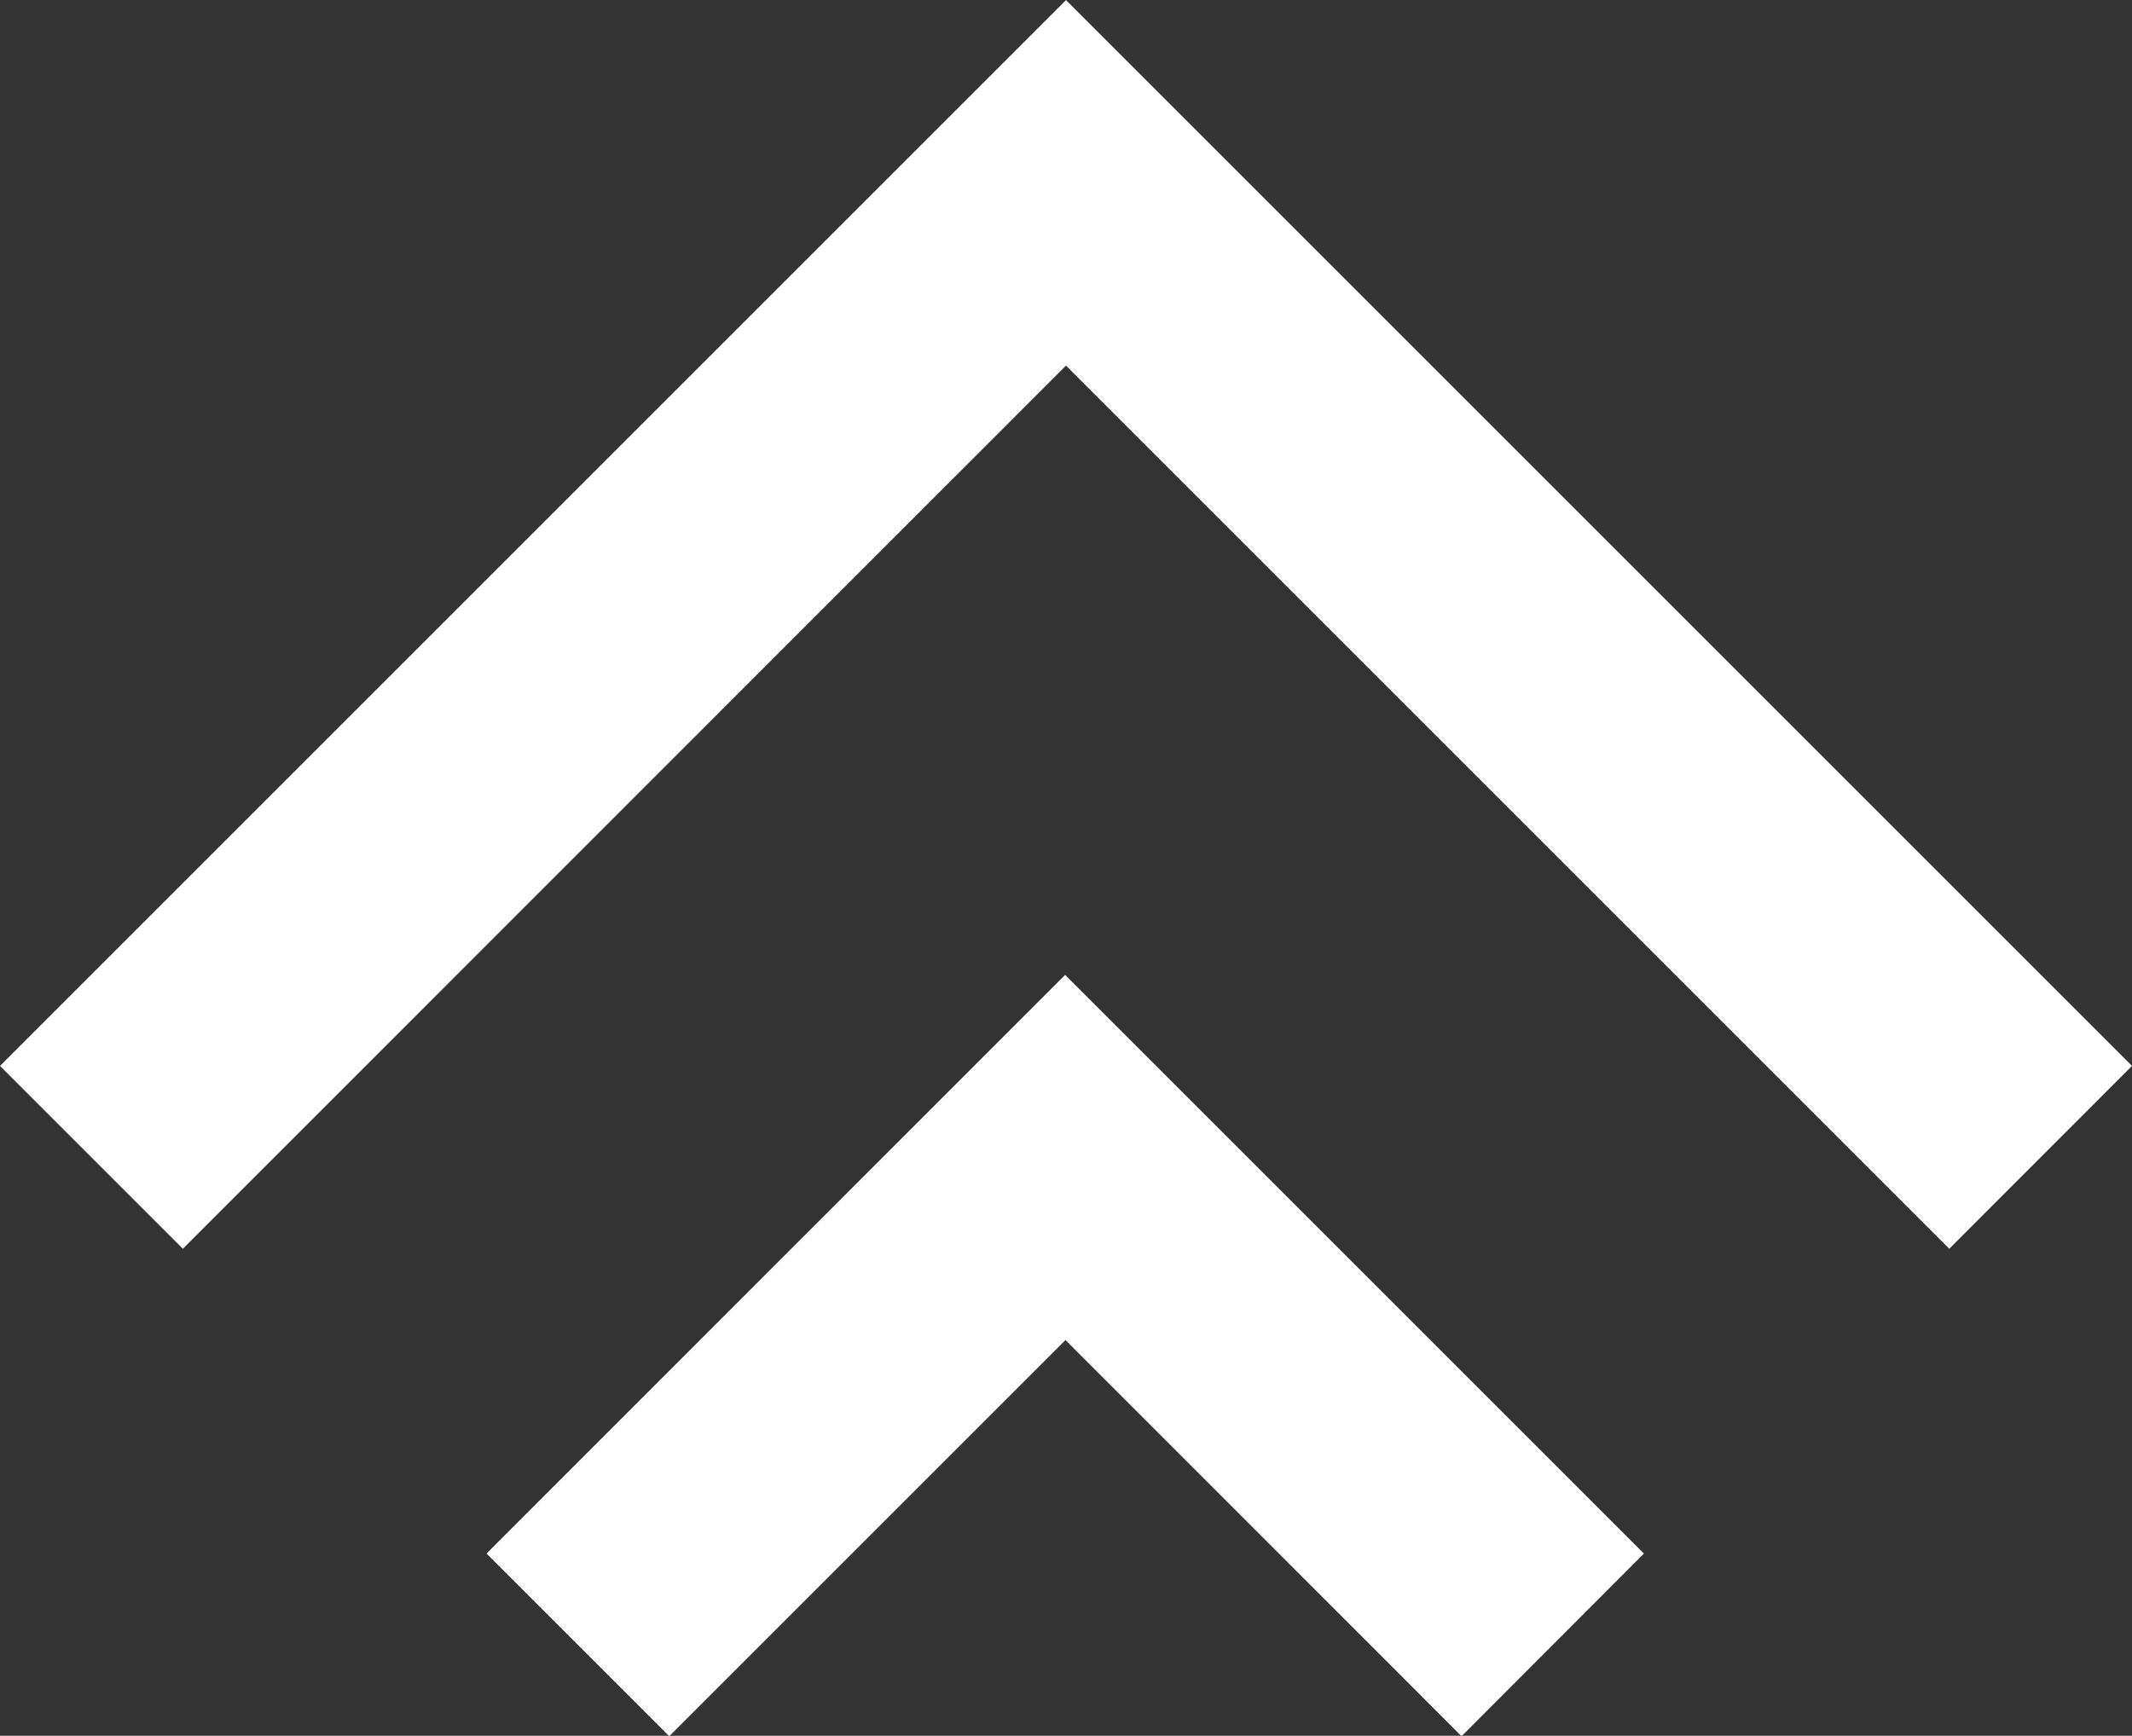
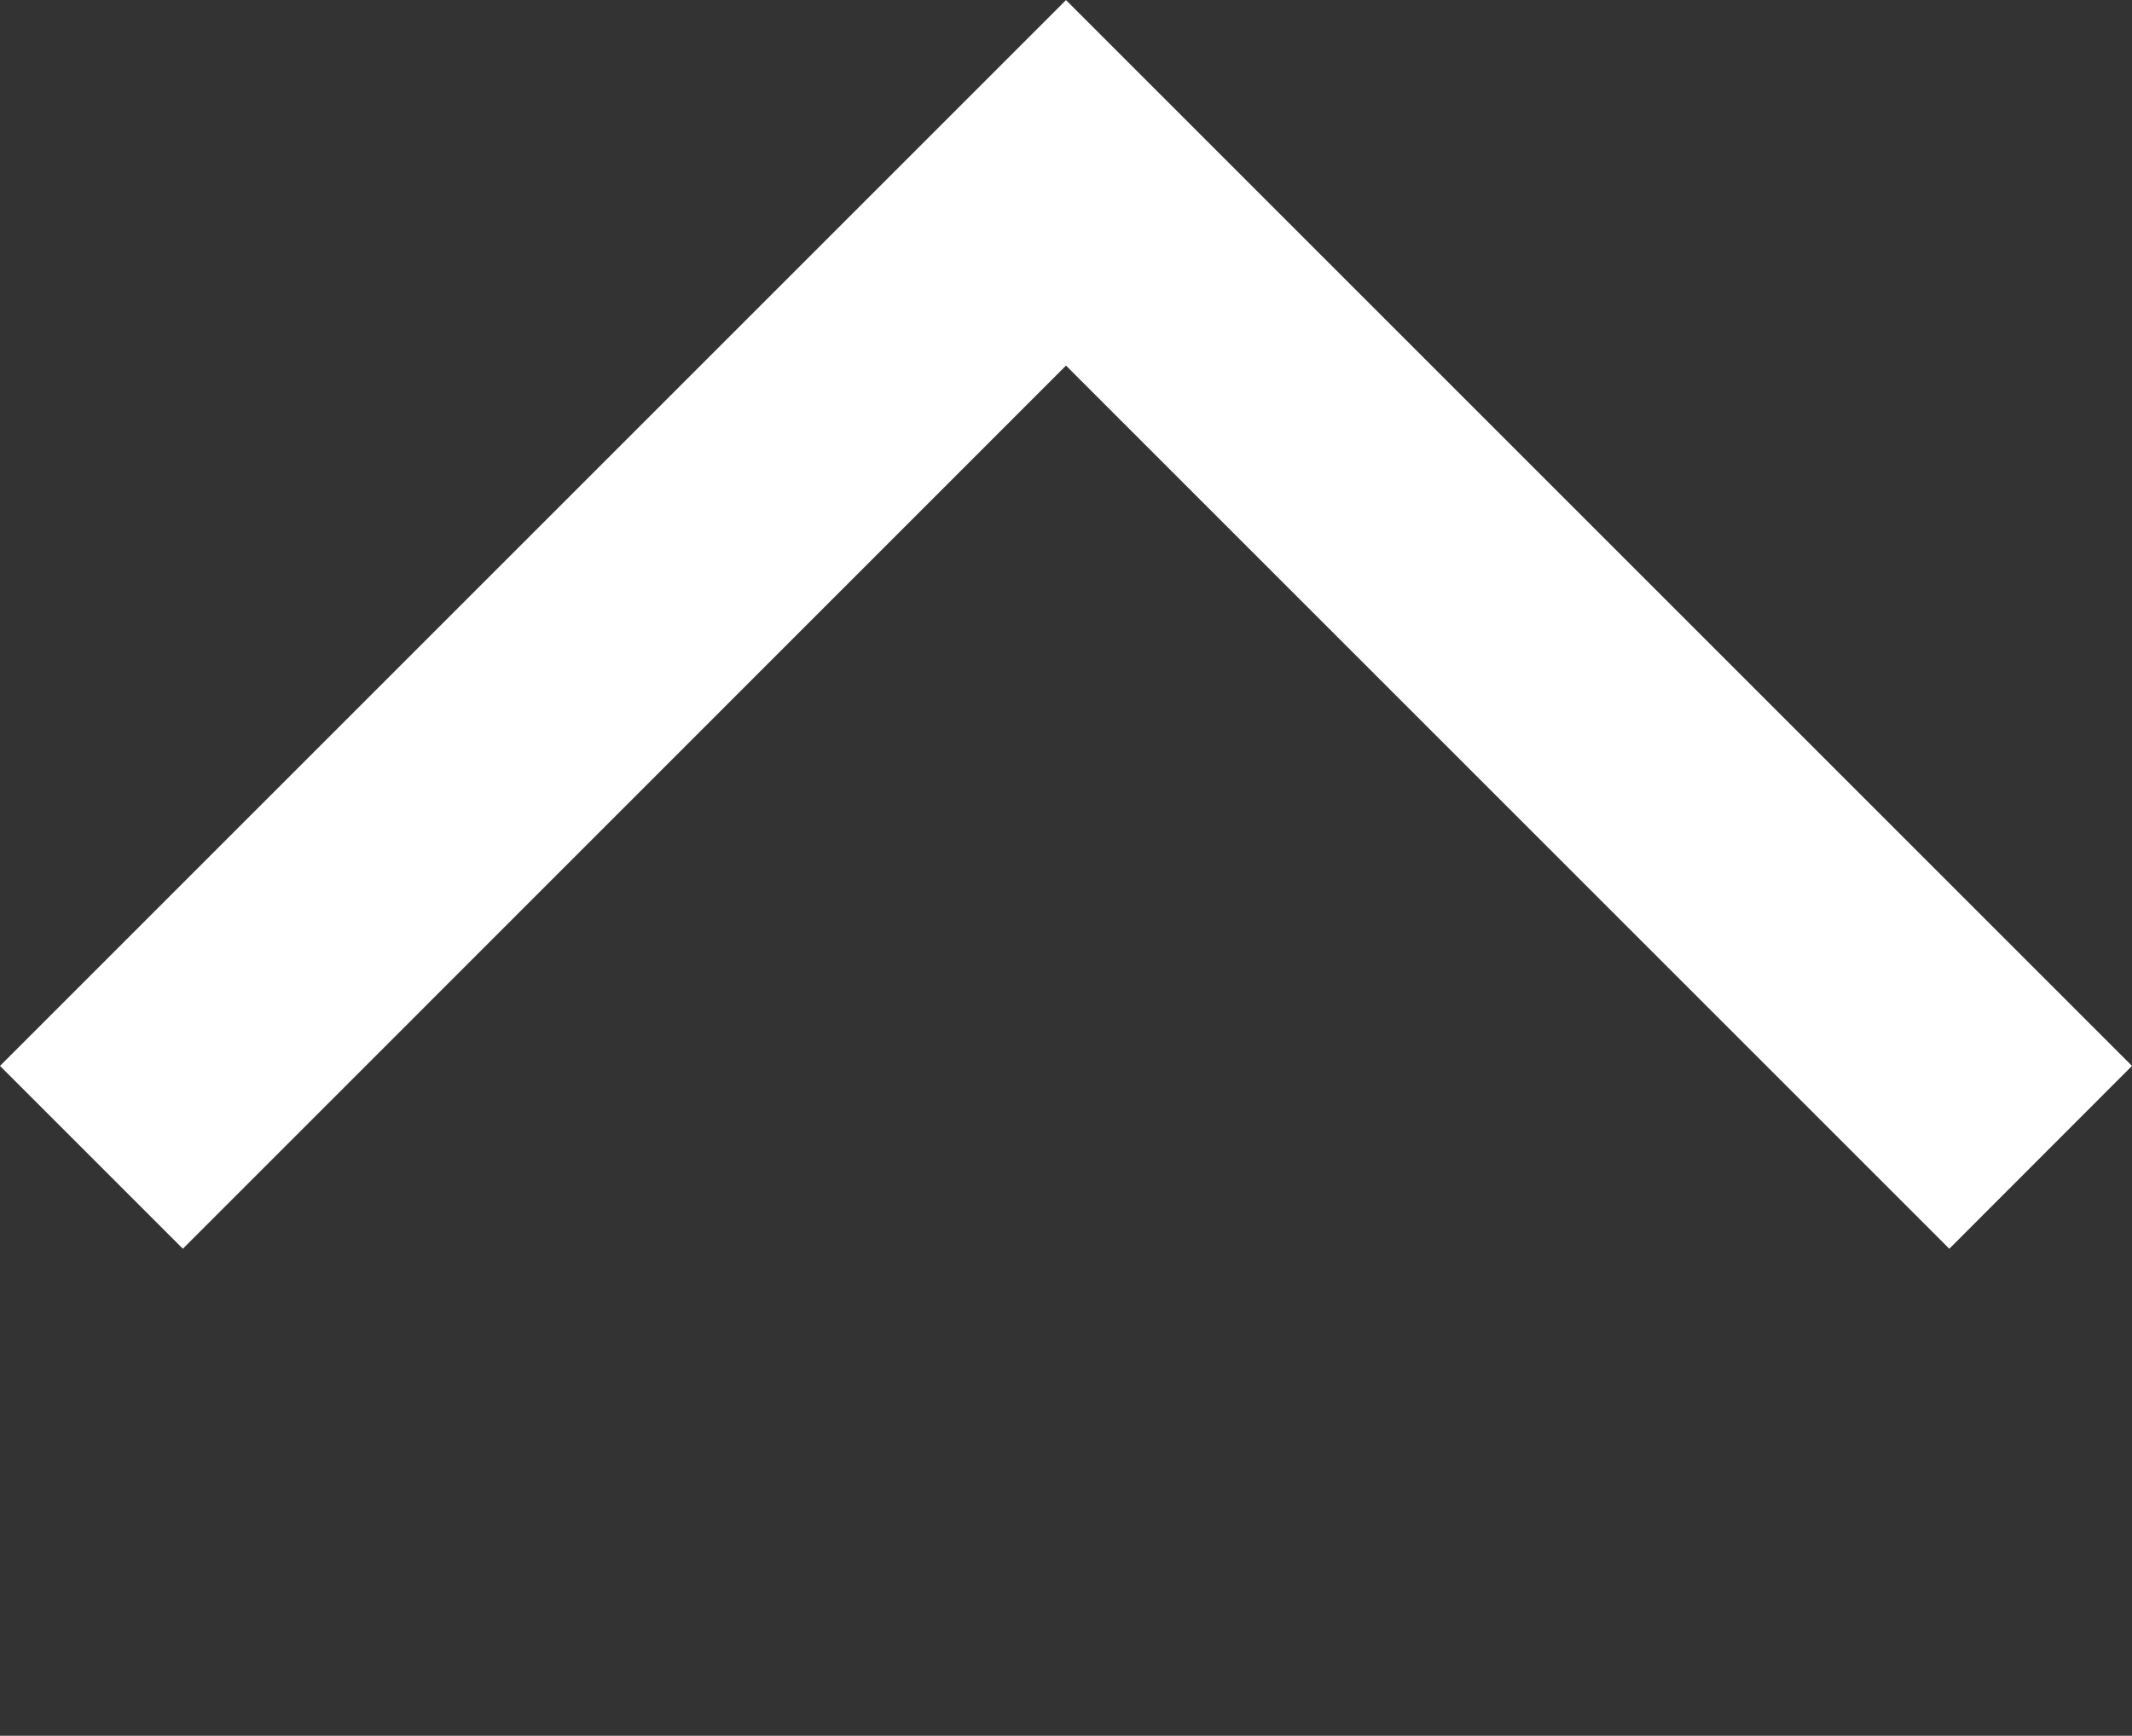
<svg xmlns="http://www.w3.org/2000/svg" width="24.75" height="20.154" viewBox="0 0 24.75 20.154">
  <rect x="0" y="0" width="24.75" height="20.154" fill="#333333" stroke="none" />
-   <path id="Union_16" data-name="Union 16" d="M10964.367,8909.557l-4.6,4.6-2.121-2.121,6.717-6.719,6.719,6.719-2.117,2.121Zm.006-11.314-10.252,10.254-2.123-2.123,12.375-12.375,12.375,12.375-2.121,2.123Z" transform="translate(-10951.998 -8893.998)" fill="#fff" />
+   <path id="Union_16" data-name="Union 16" d="M10964.367,8909.557Zm.006-11.314-10.252,10.254-2.123-2.123,12.375-12.375,12.375,12.375-2.121,2.123Z" transform="translate(-10951.998 -8893.998)" fill="#fff" />
</svg>